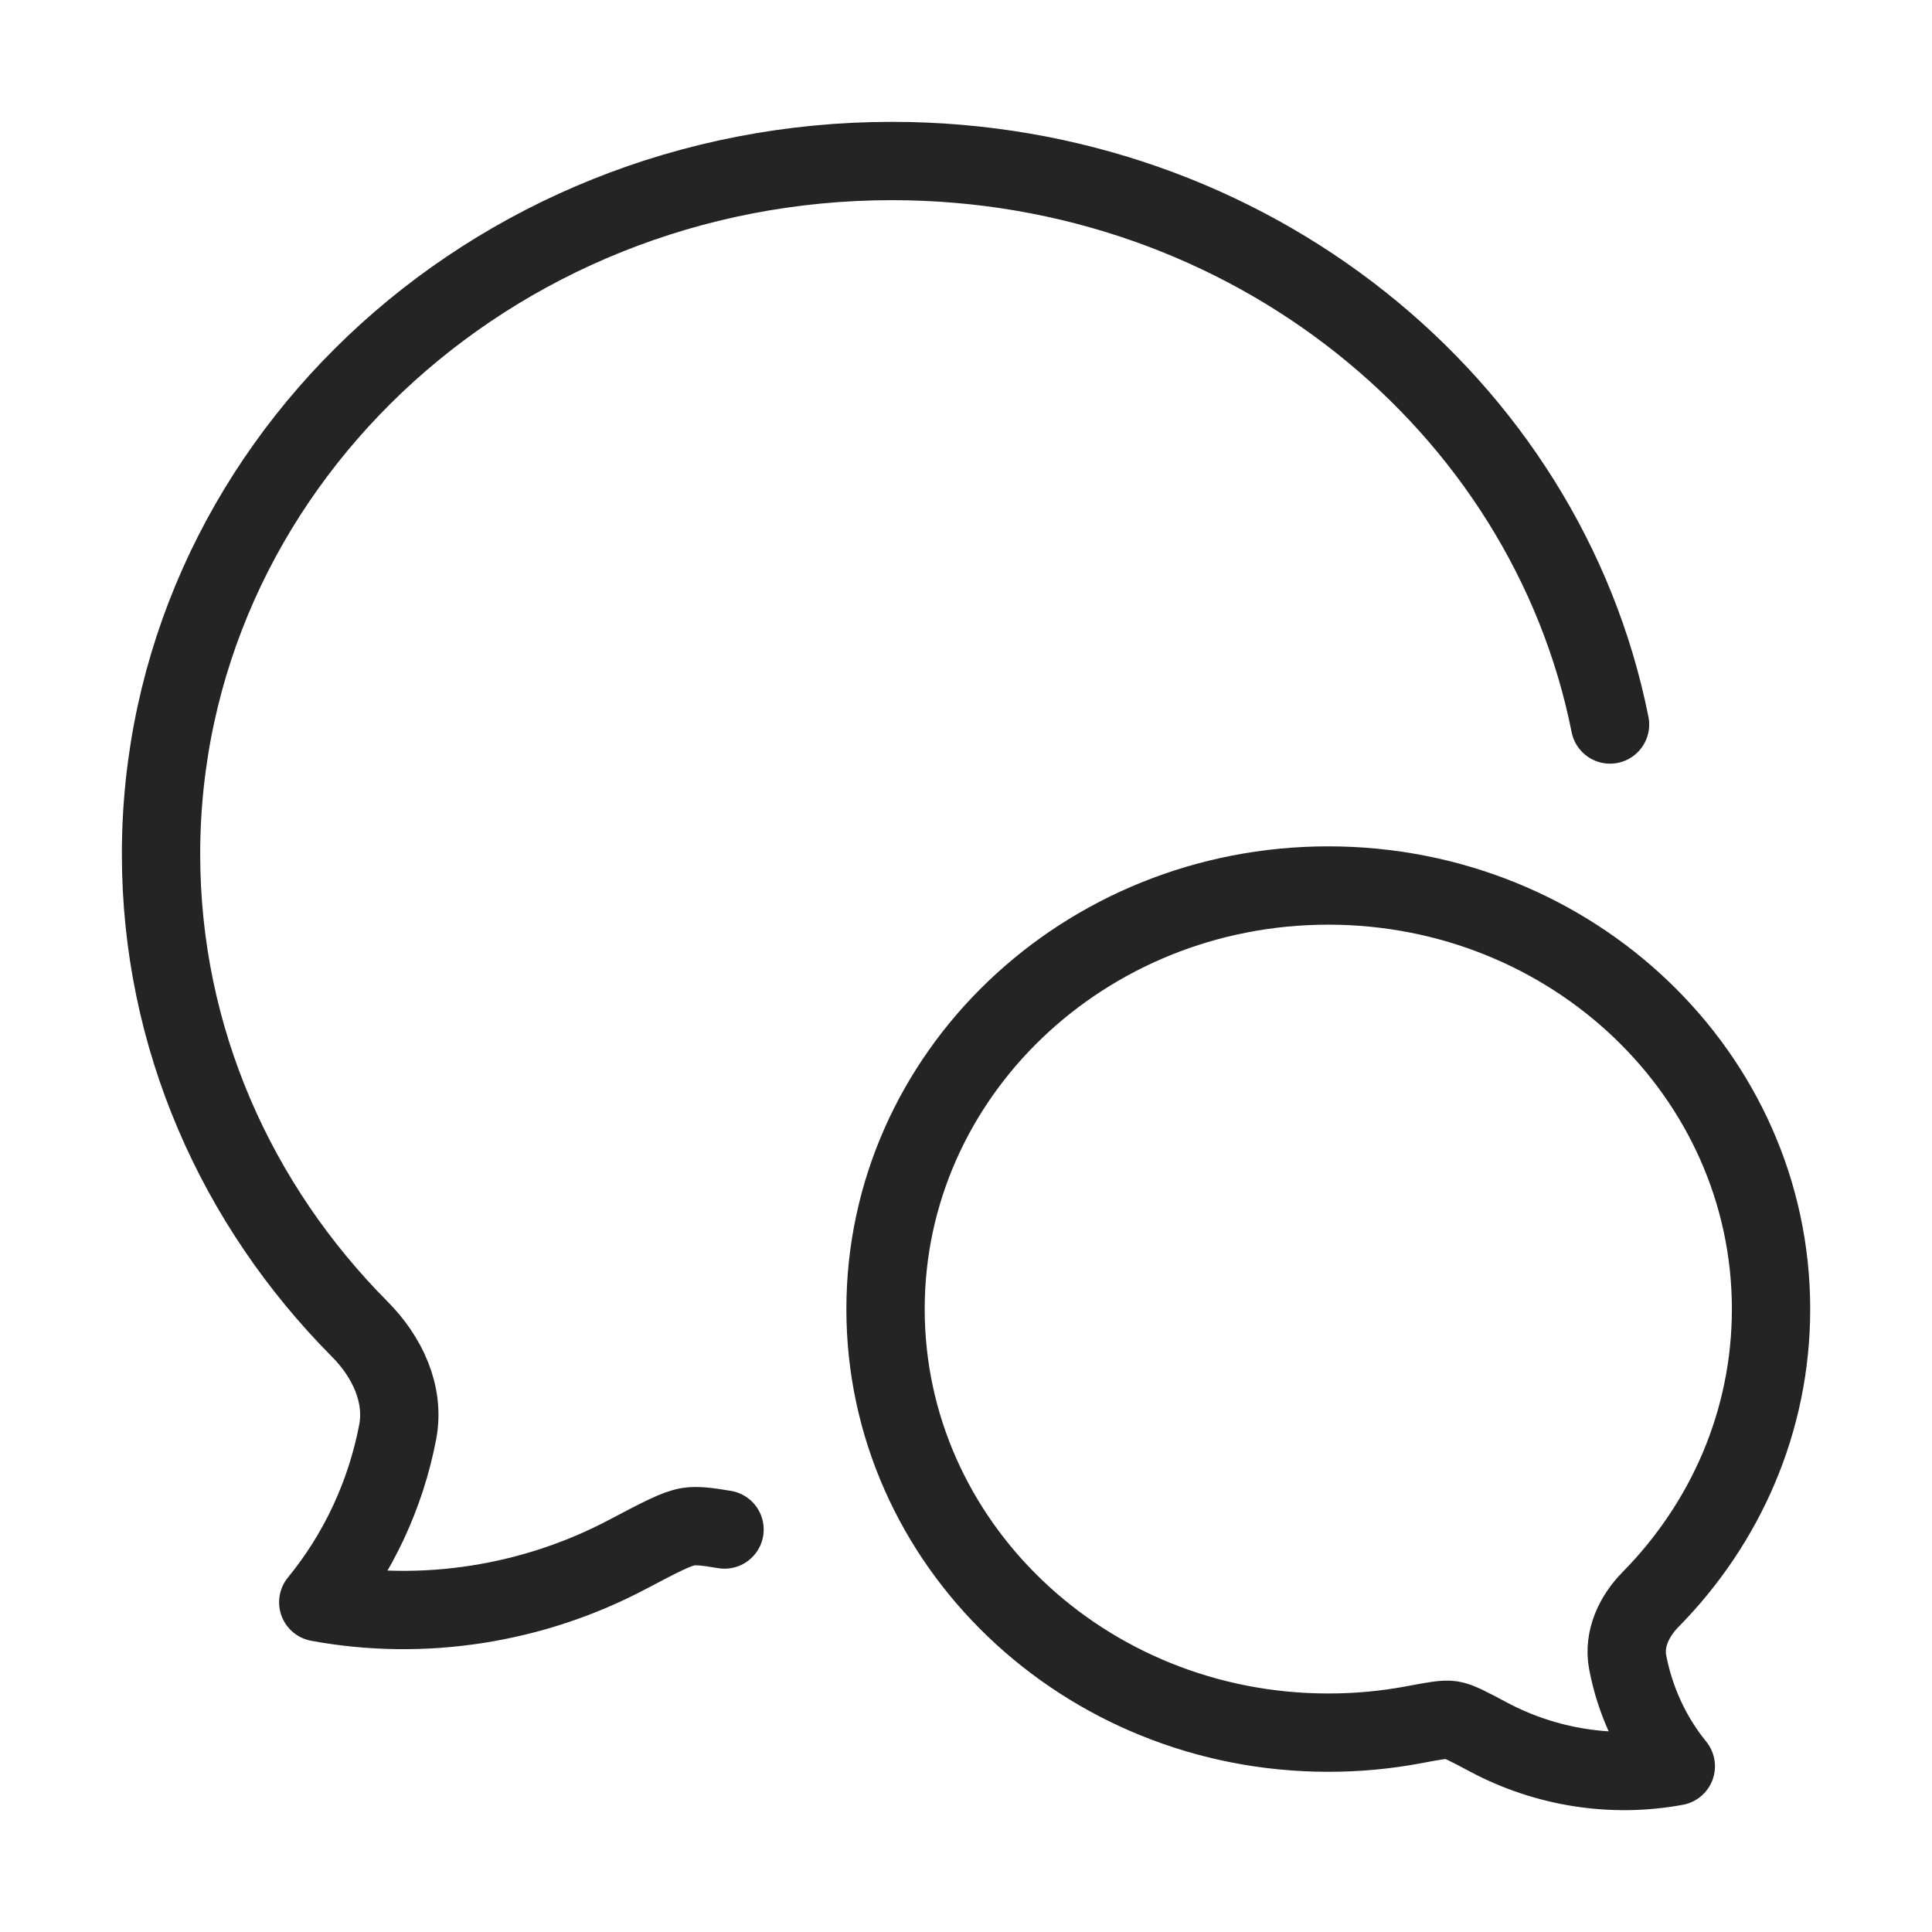
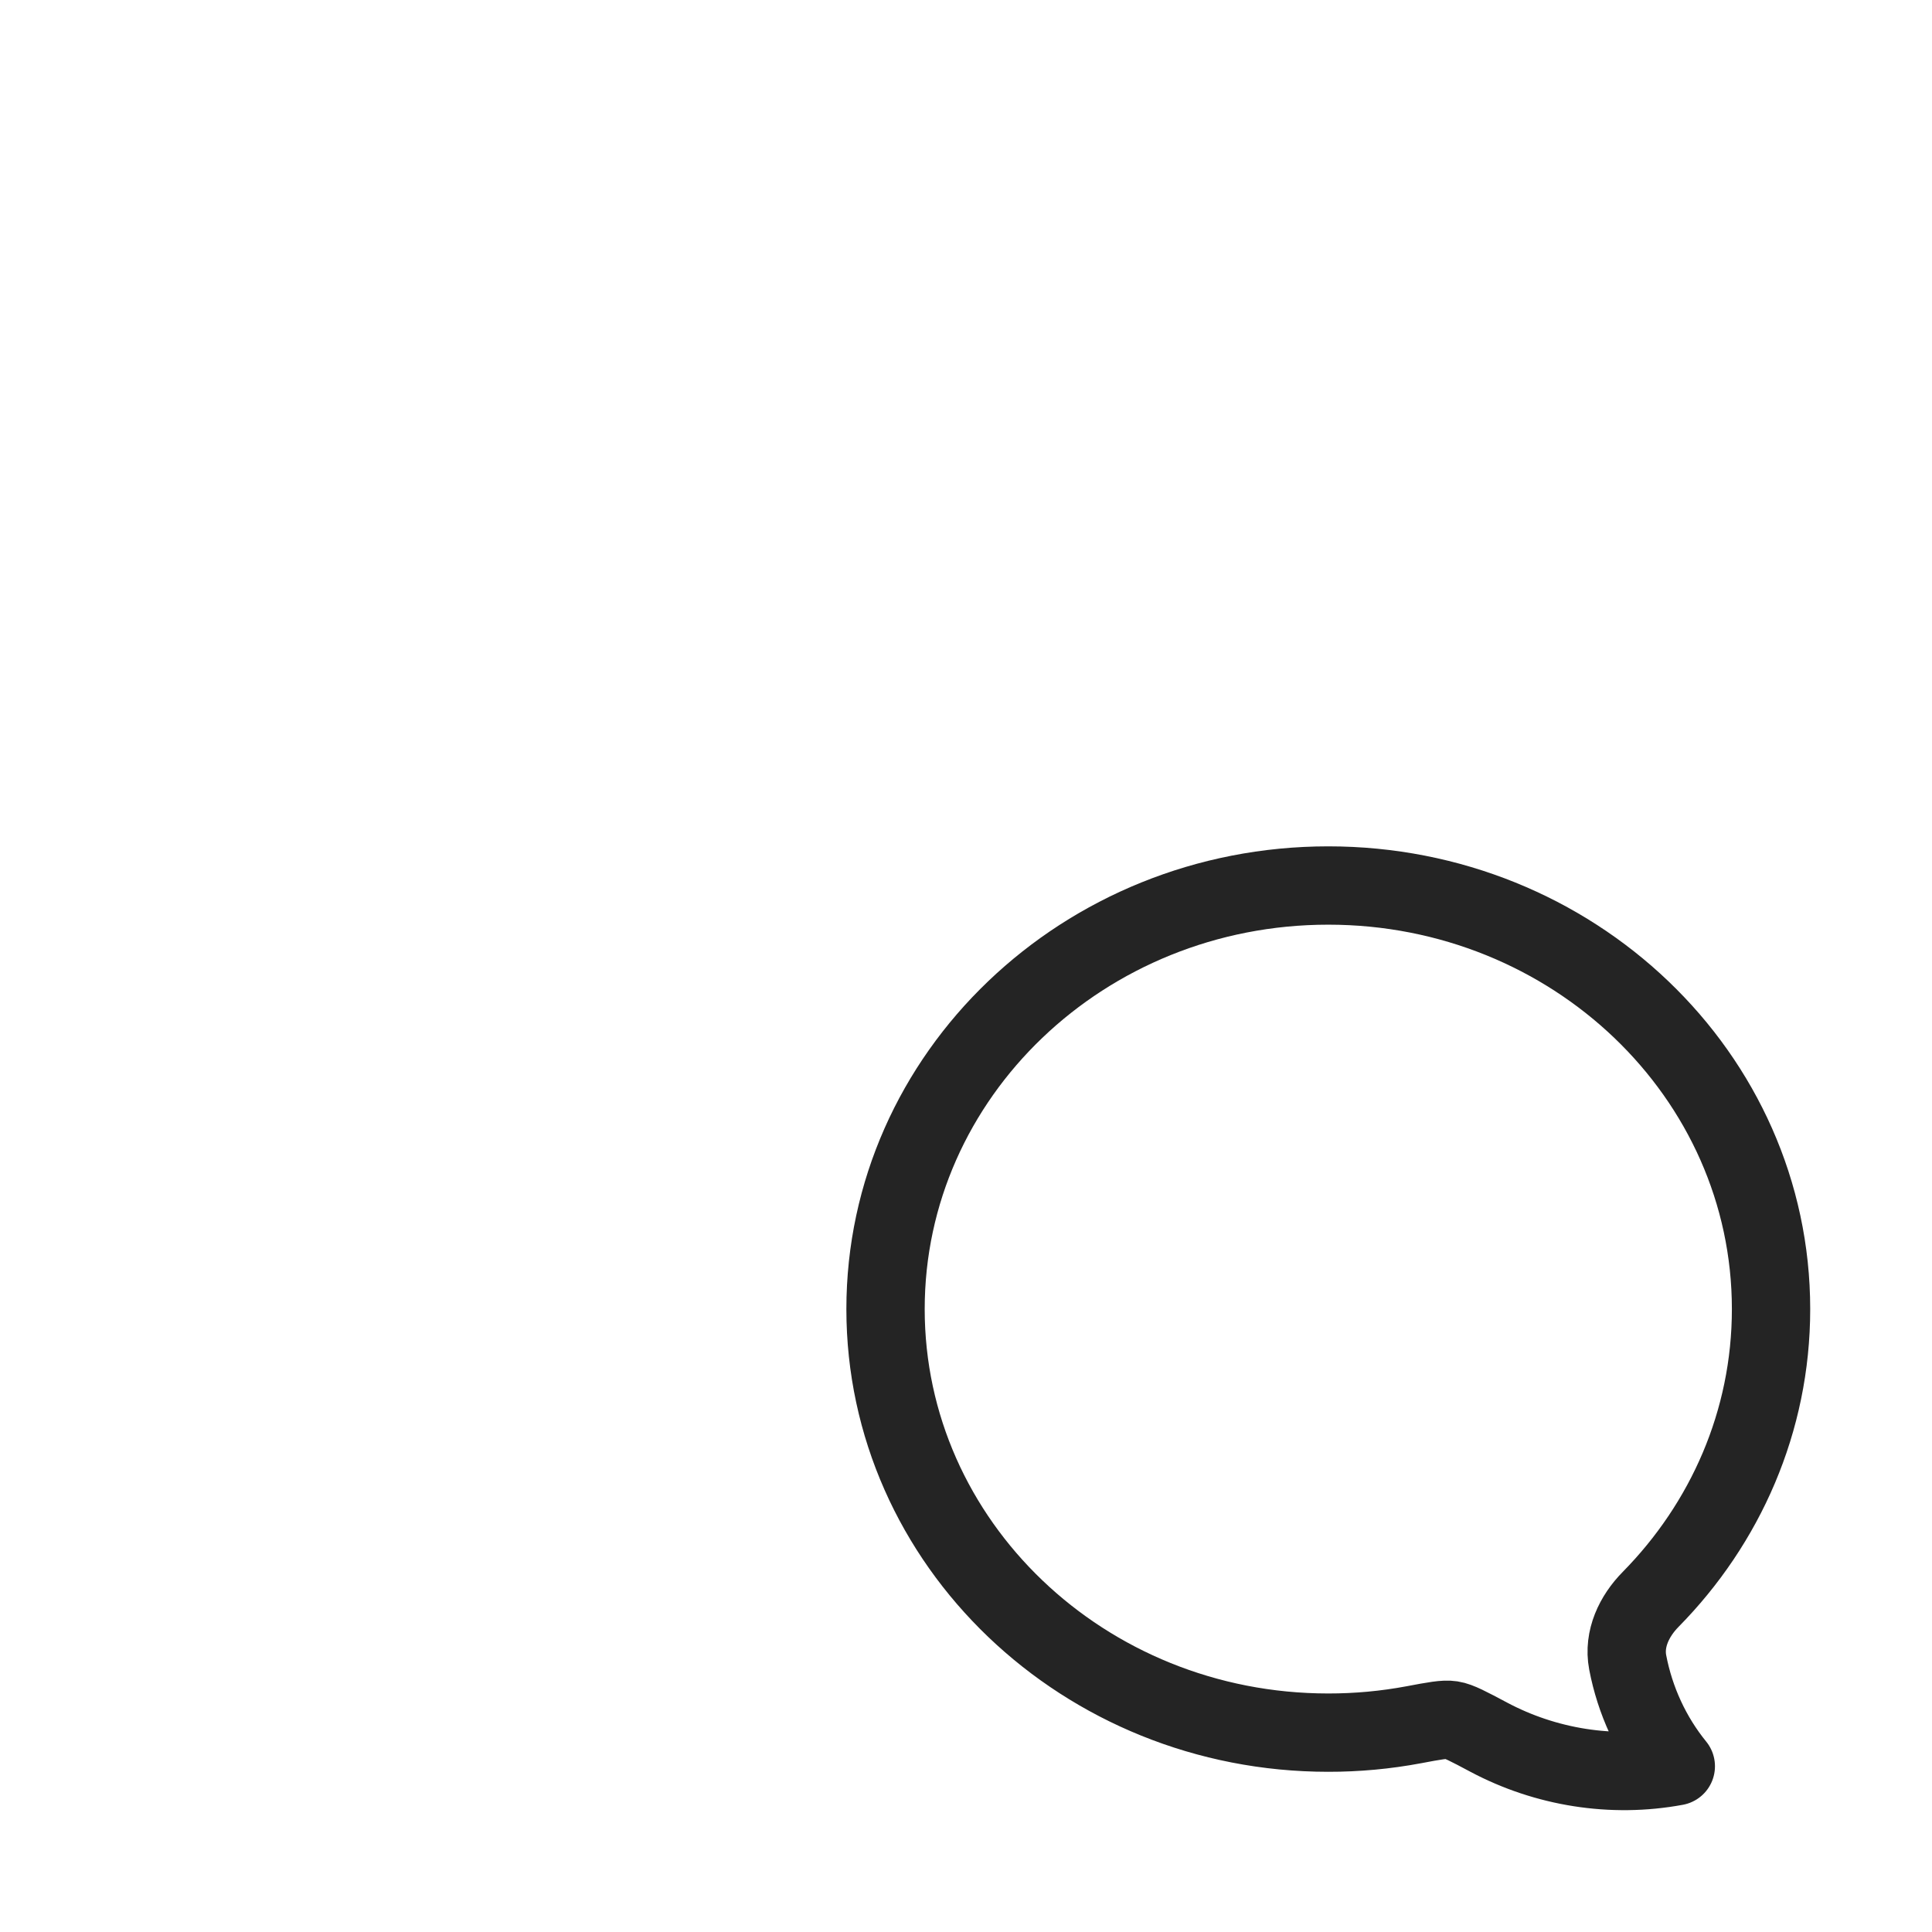
<svg xmlns="http://www.w3.org/2000/svg" width="74" height="74" viewBox="0 0 74 74" fill="none">
-   <path d="M61.668 27.75C59.216 15.462 47.832 6.167 34.163 6.167C18.703 6.167 6.168 18.054 6.168 32.715C6.168 39.759 9.061 46.159 13.779 50.909C14.818 51.955 15.512 53.383 15.232 54.854C14.77 57.258 13.723 59.501 12.19 61.37C16.223 62.114 20.418 61.444 24.014 59.548C25.286 58.878 25.922 58.543 26.37 58.474C26.684 58.427 27.093 58.471 27.751 58.584" stroke="#242424" stroke-width="3" stroke-linecap="round" stroke-linejoin="round" />
  <path d="M33.918 50.141C33.918 59.1 41.512 66.364 50.876 66.364C51.977 66.365 53.075 66.264 54.157 66.061C54.935 65.914 55.325 65.841 55.597 65.883C55.868 65.924 56.254 66.129 57.024 66.539C59.203 67.697 61.743 68.106 64.187 67.652C63.258 66.51 62.624 65.139 62.344 63.67C62.174 62.771 62.594 61.898 63.224 61.259C66.082 58.356 67.835 54.445 67.835 50.141C67.835 41.181 60.241 33.917 50.876 33.917C41.512 33.917 33.918 41.181 33.918 50.141Z" stroke="#242424" stroke-width="3" stroke-linecap="round" stroke-linejoin="round" />
</svg>